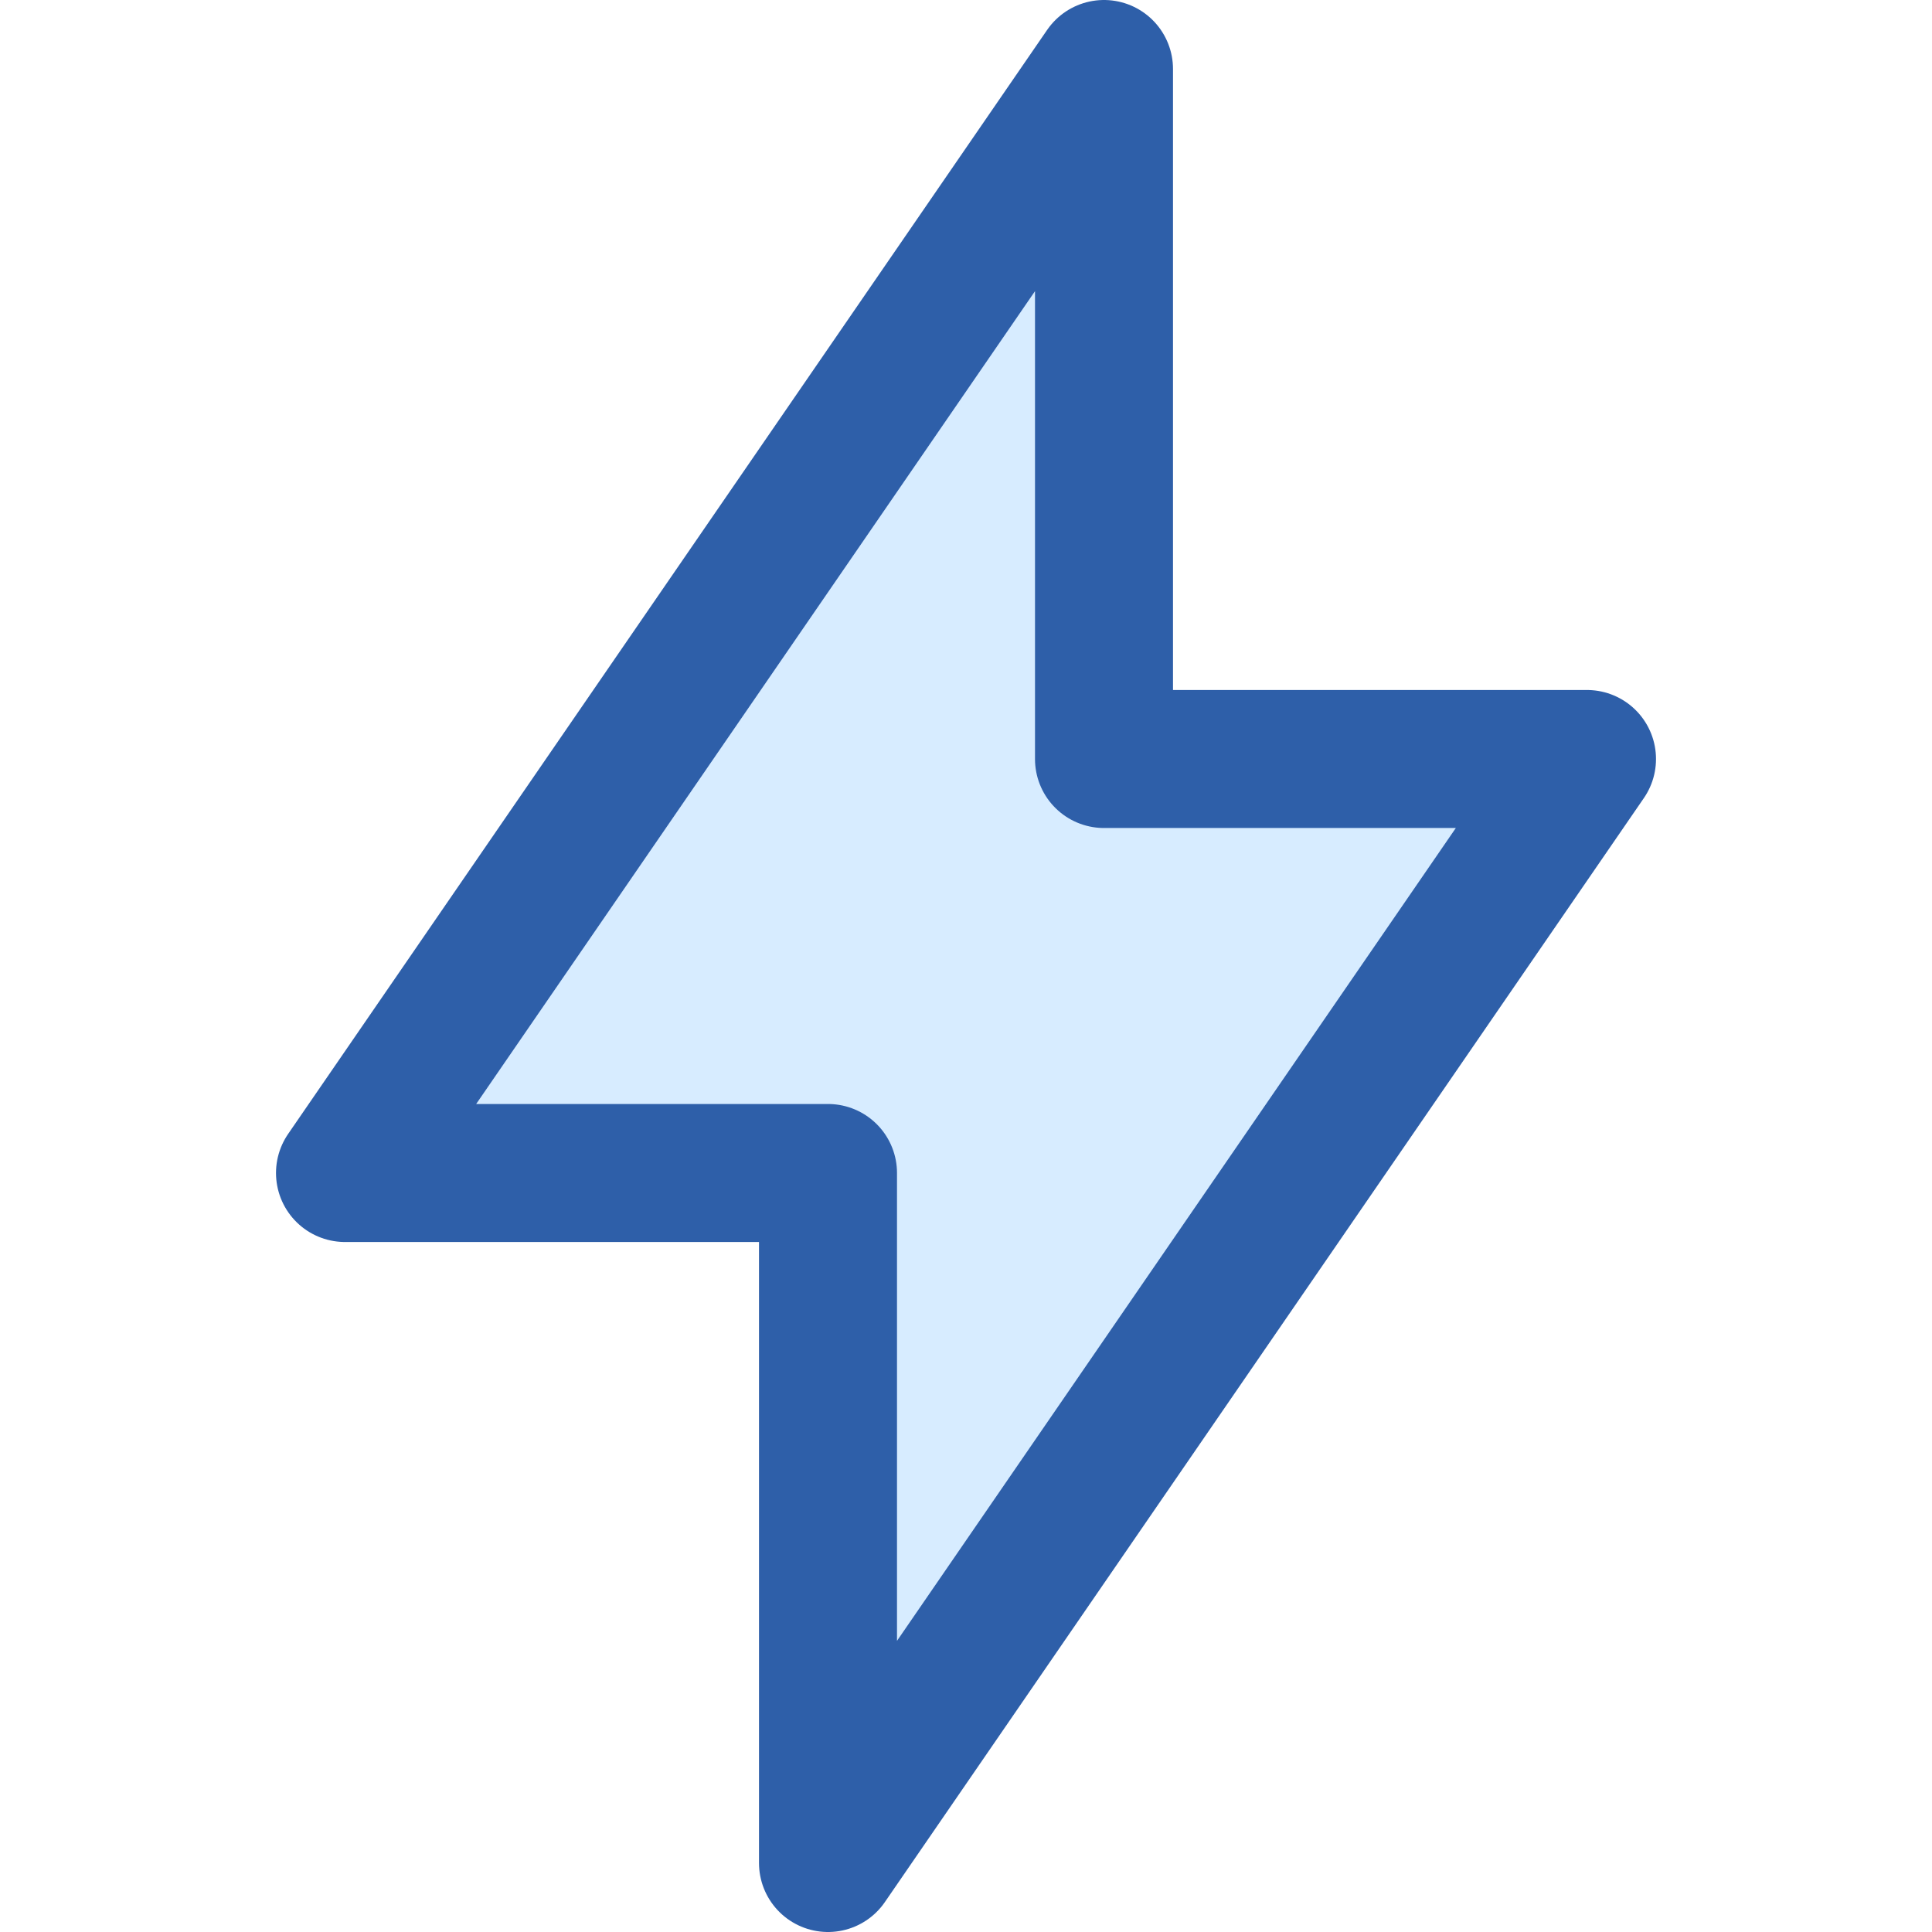
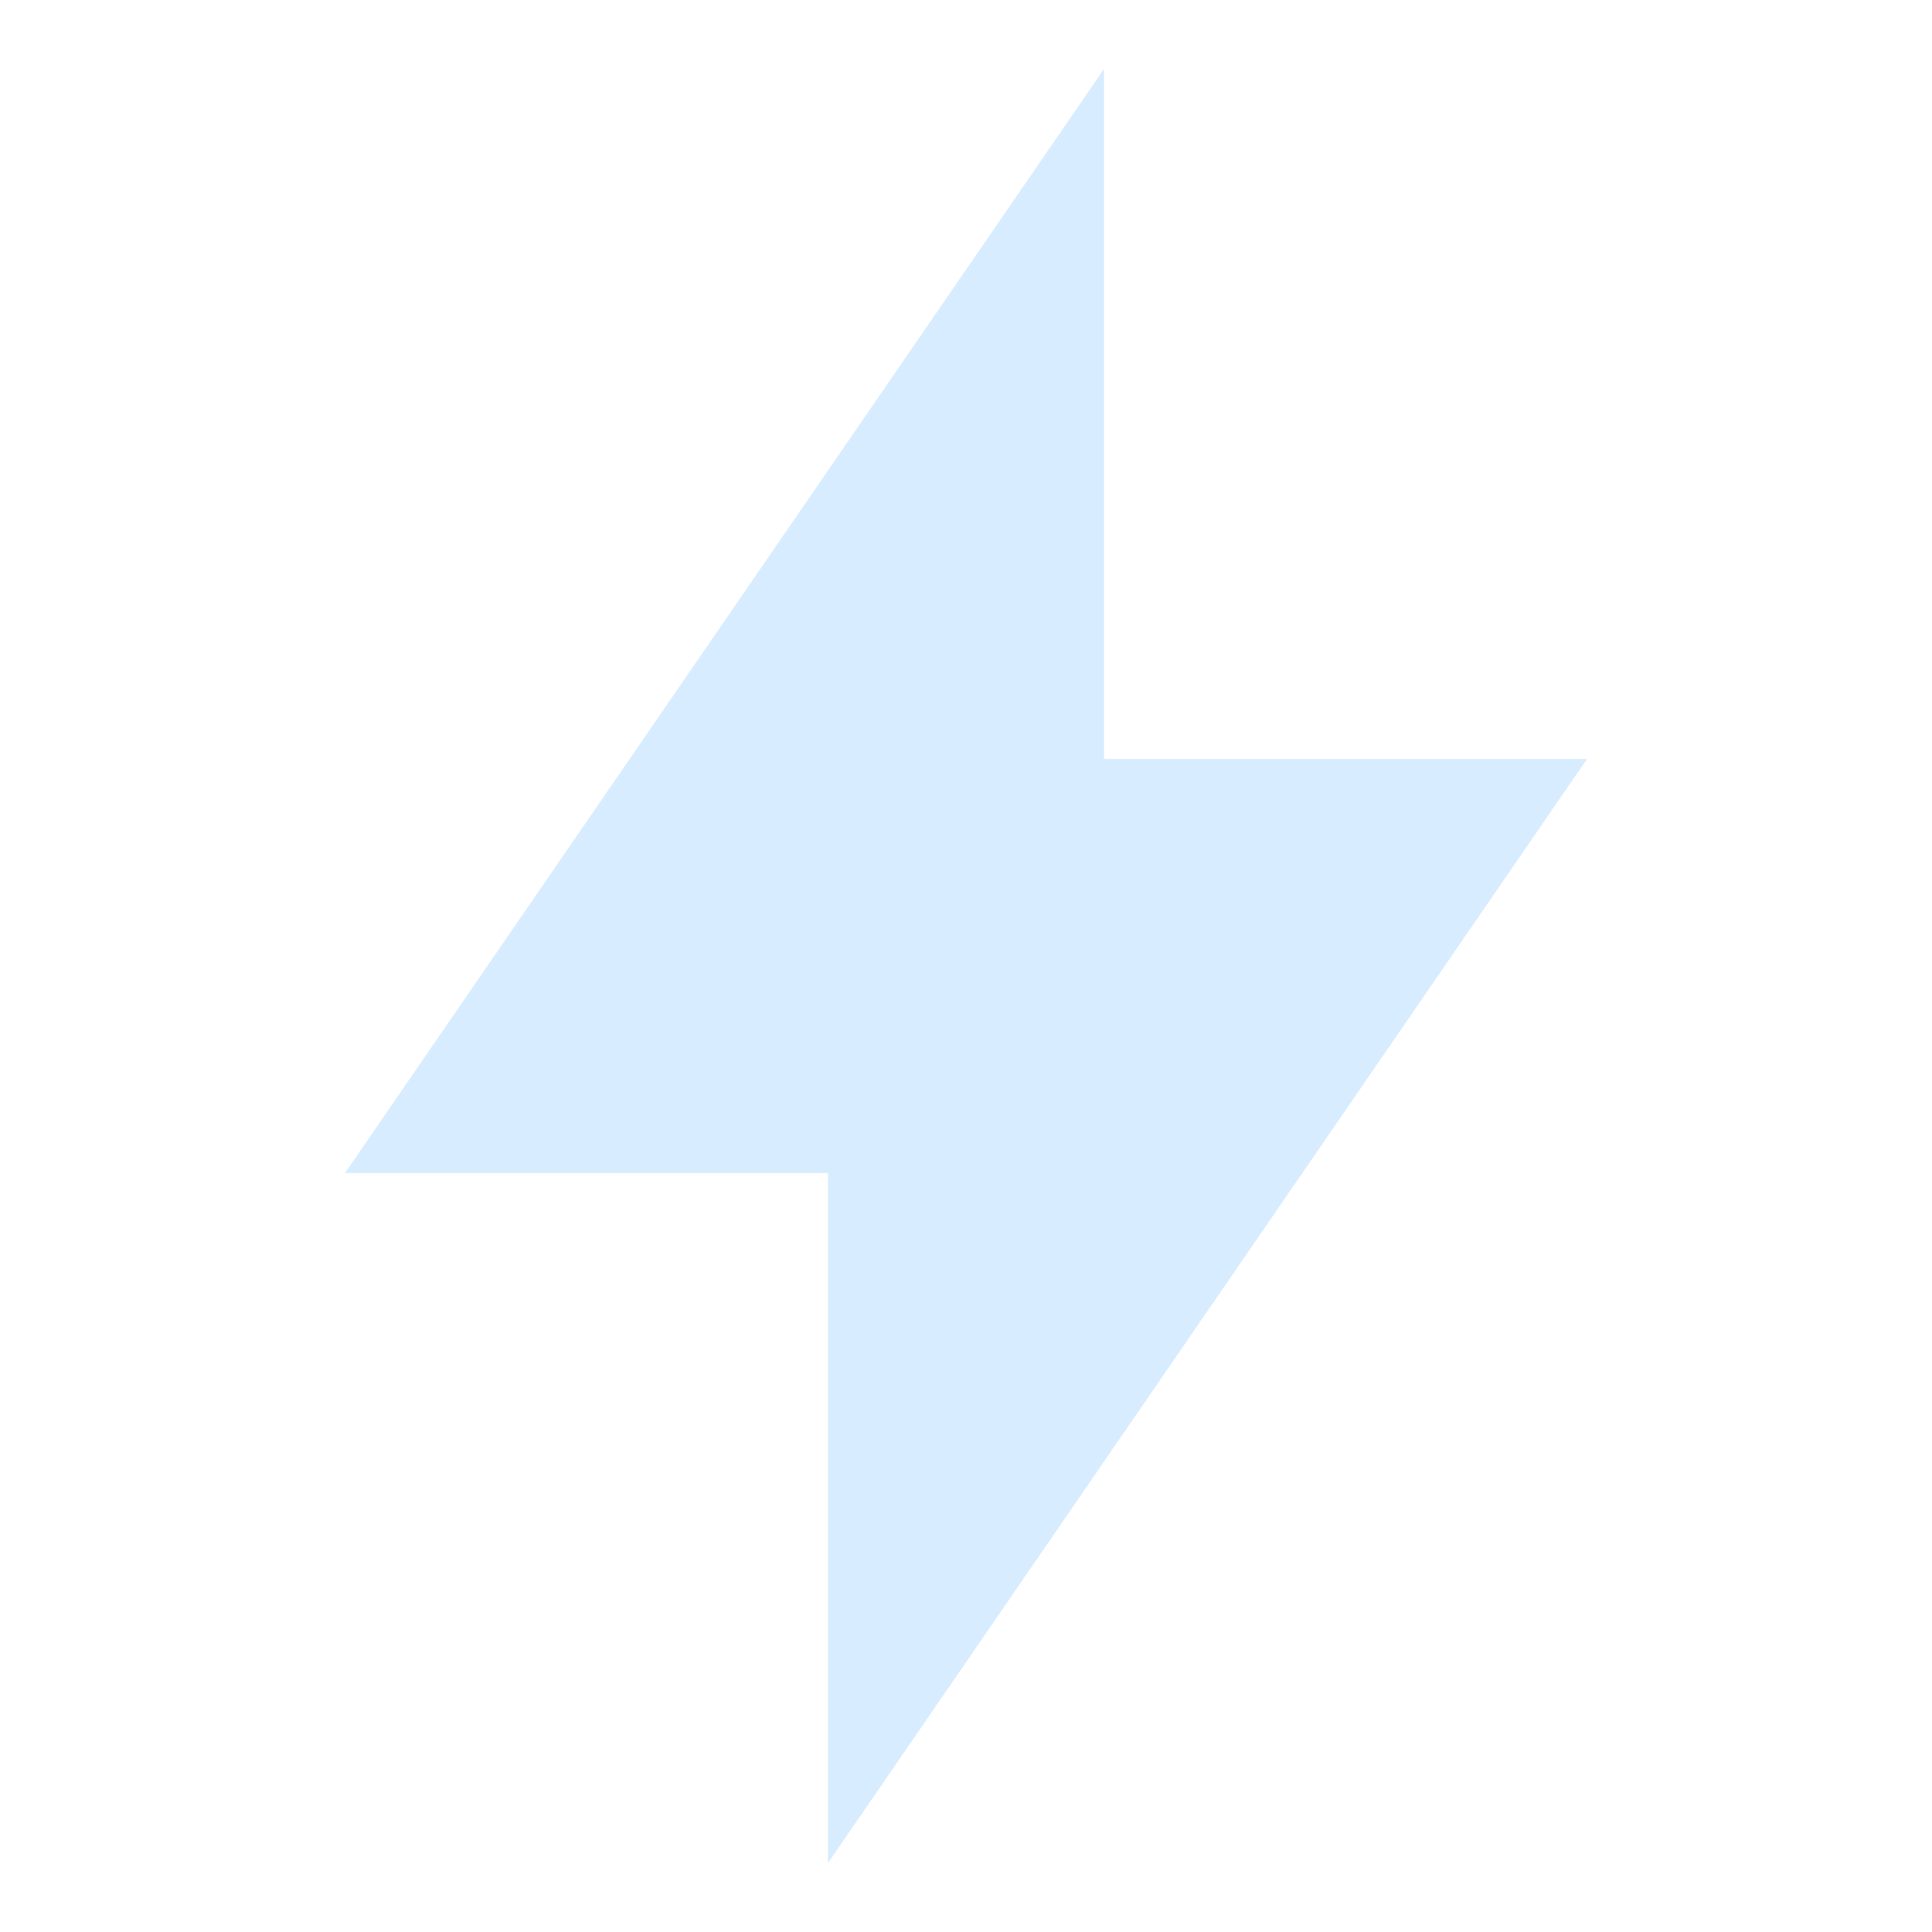
<svg xmlns="http://www.w3.org/2000/svg" width="14" height="14" viewBox="0 0 14 14" fill="none">
  <path d="M8 0.5V5.5H11.5L6 13.5V8.5H2.5L8 0.5Z" fill="#D7ECFF" />
-   <path d="M8 0.5V5.5H11.5L6 13.5V8.5H2.5L8 0.5Z" stroke="#2E5FA9" stroke-linecap="round" stroke-linejoin="round" />
</svg>